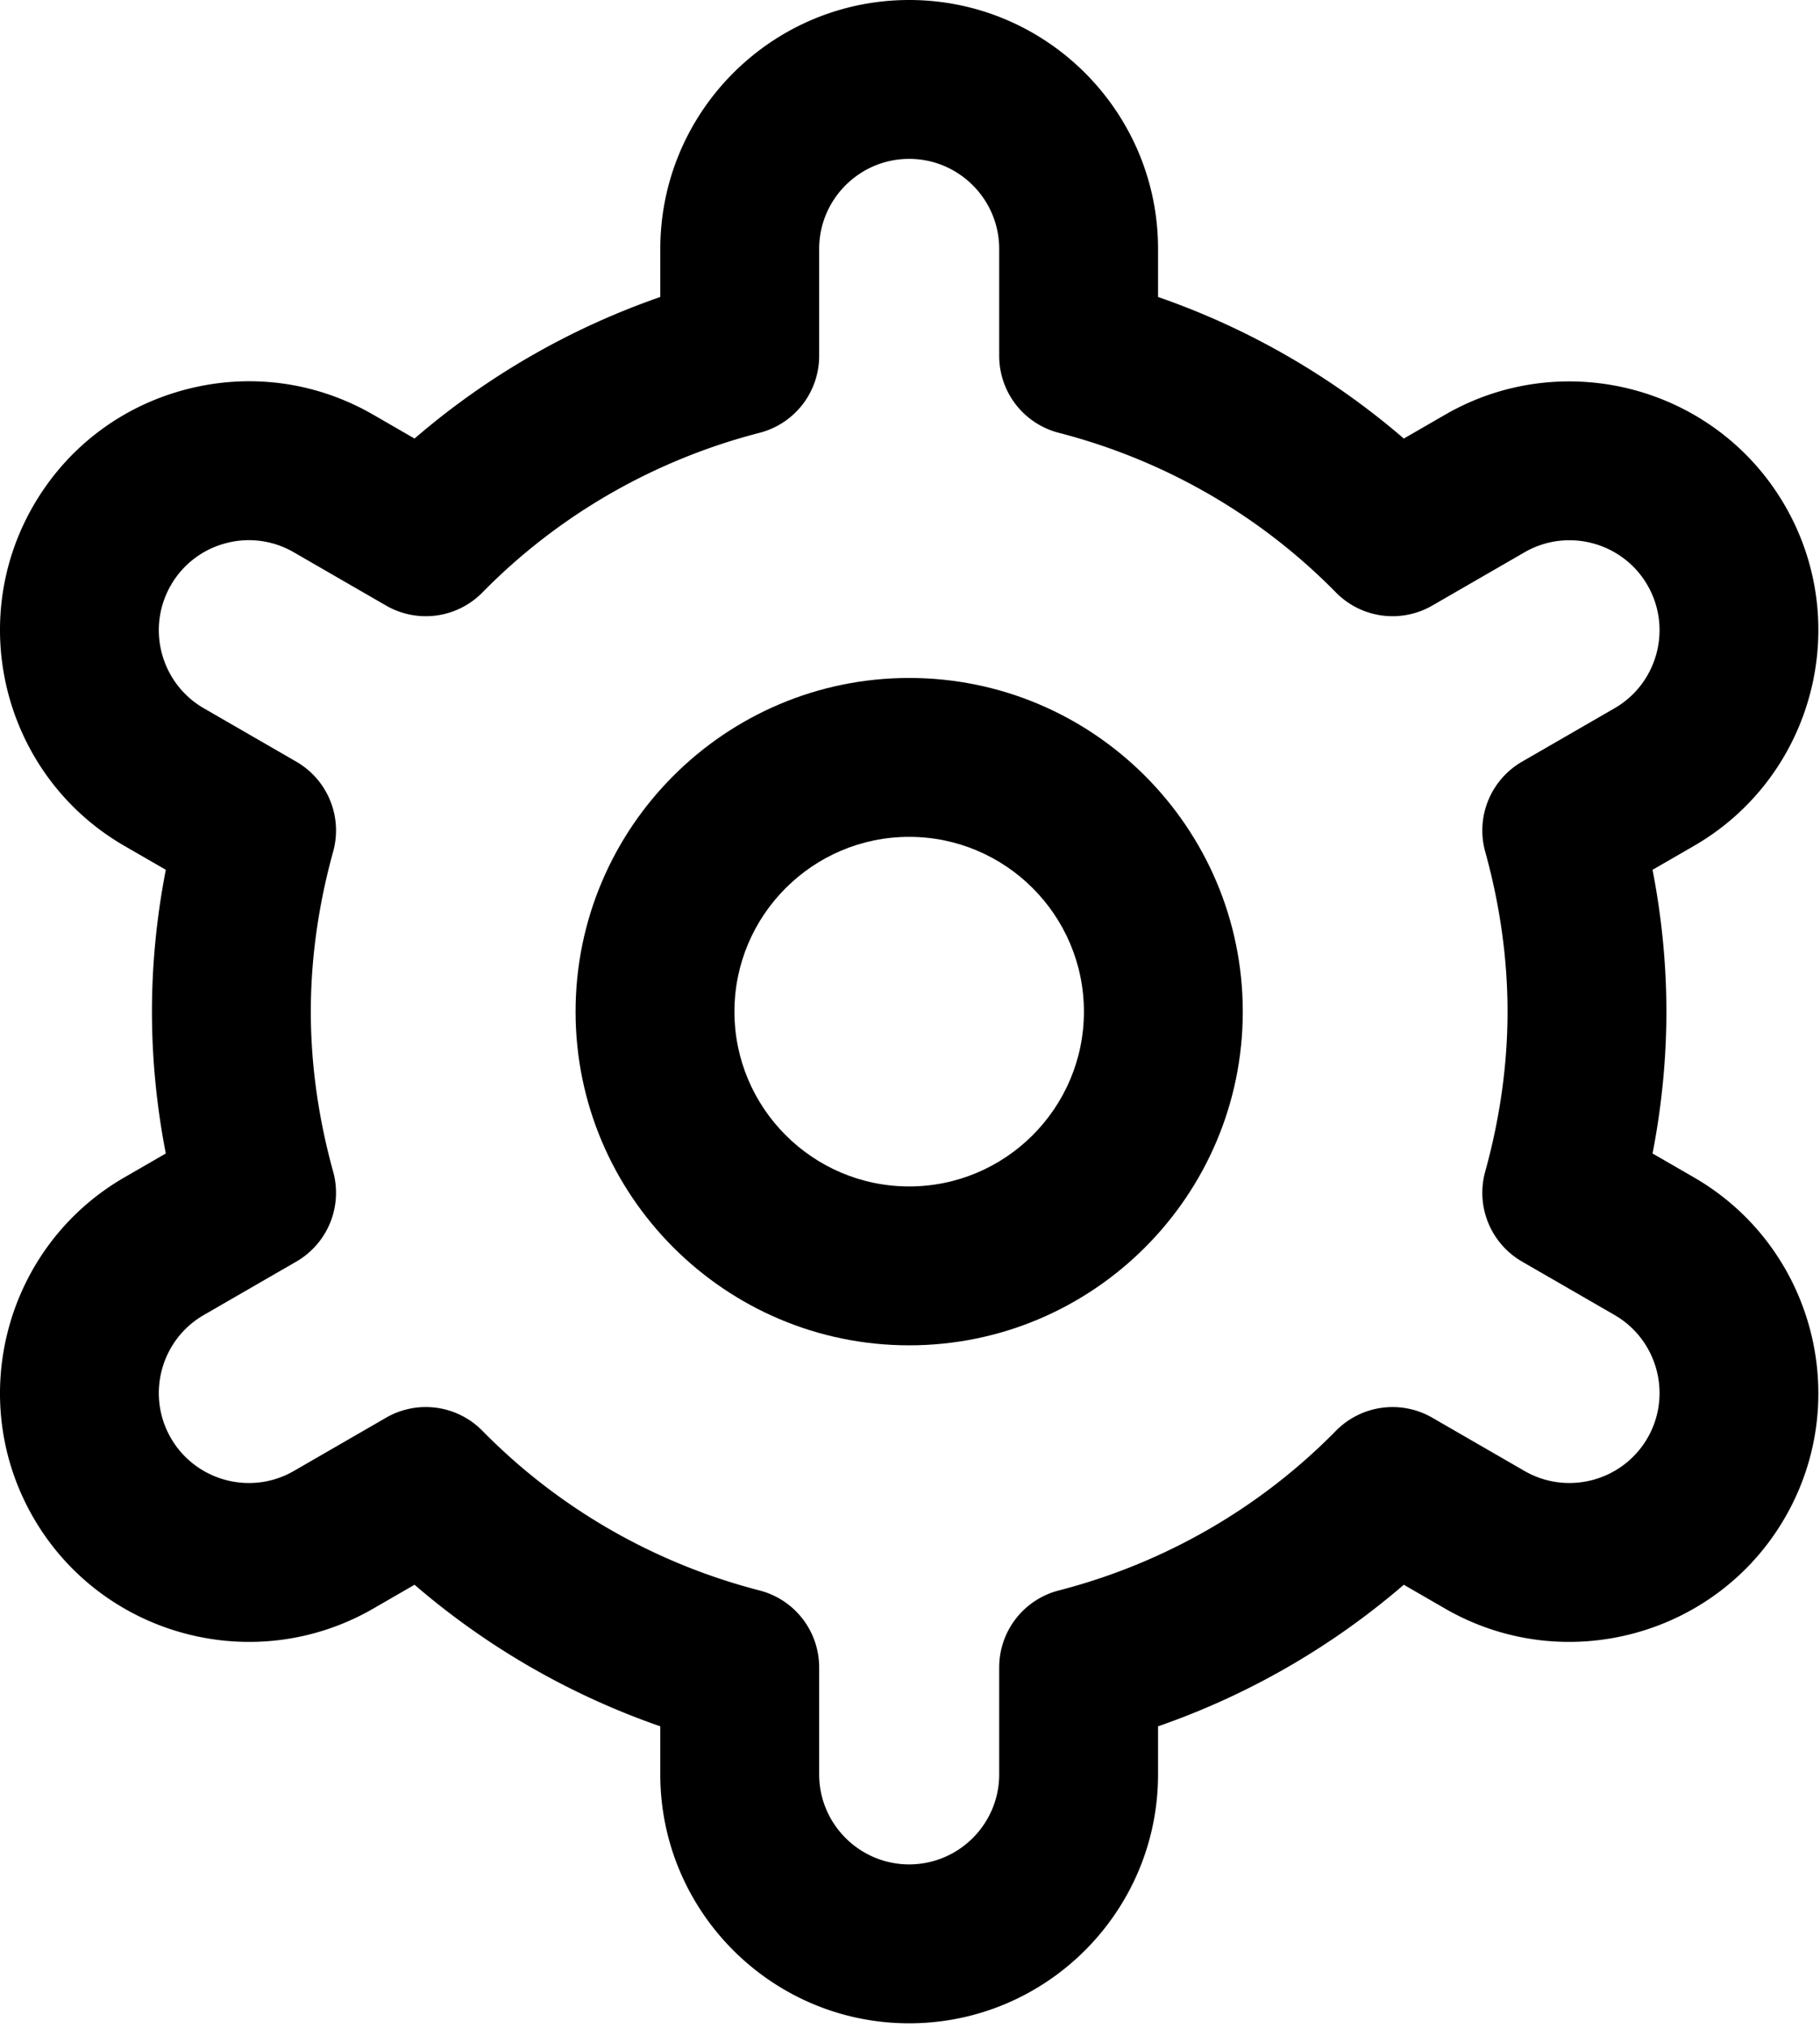
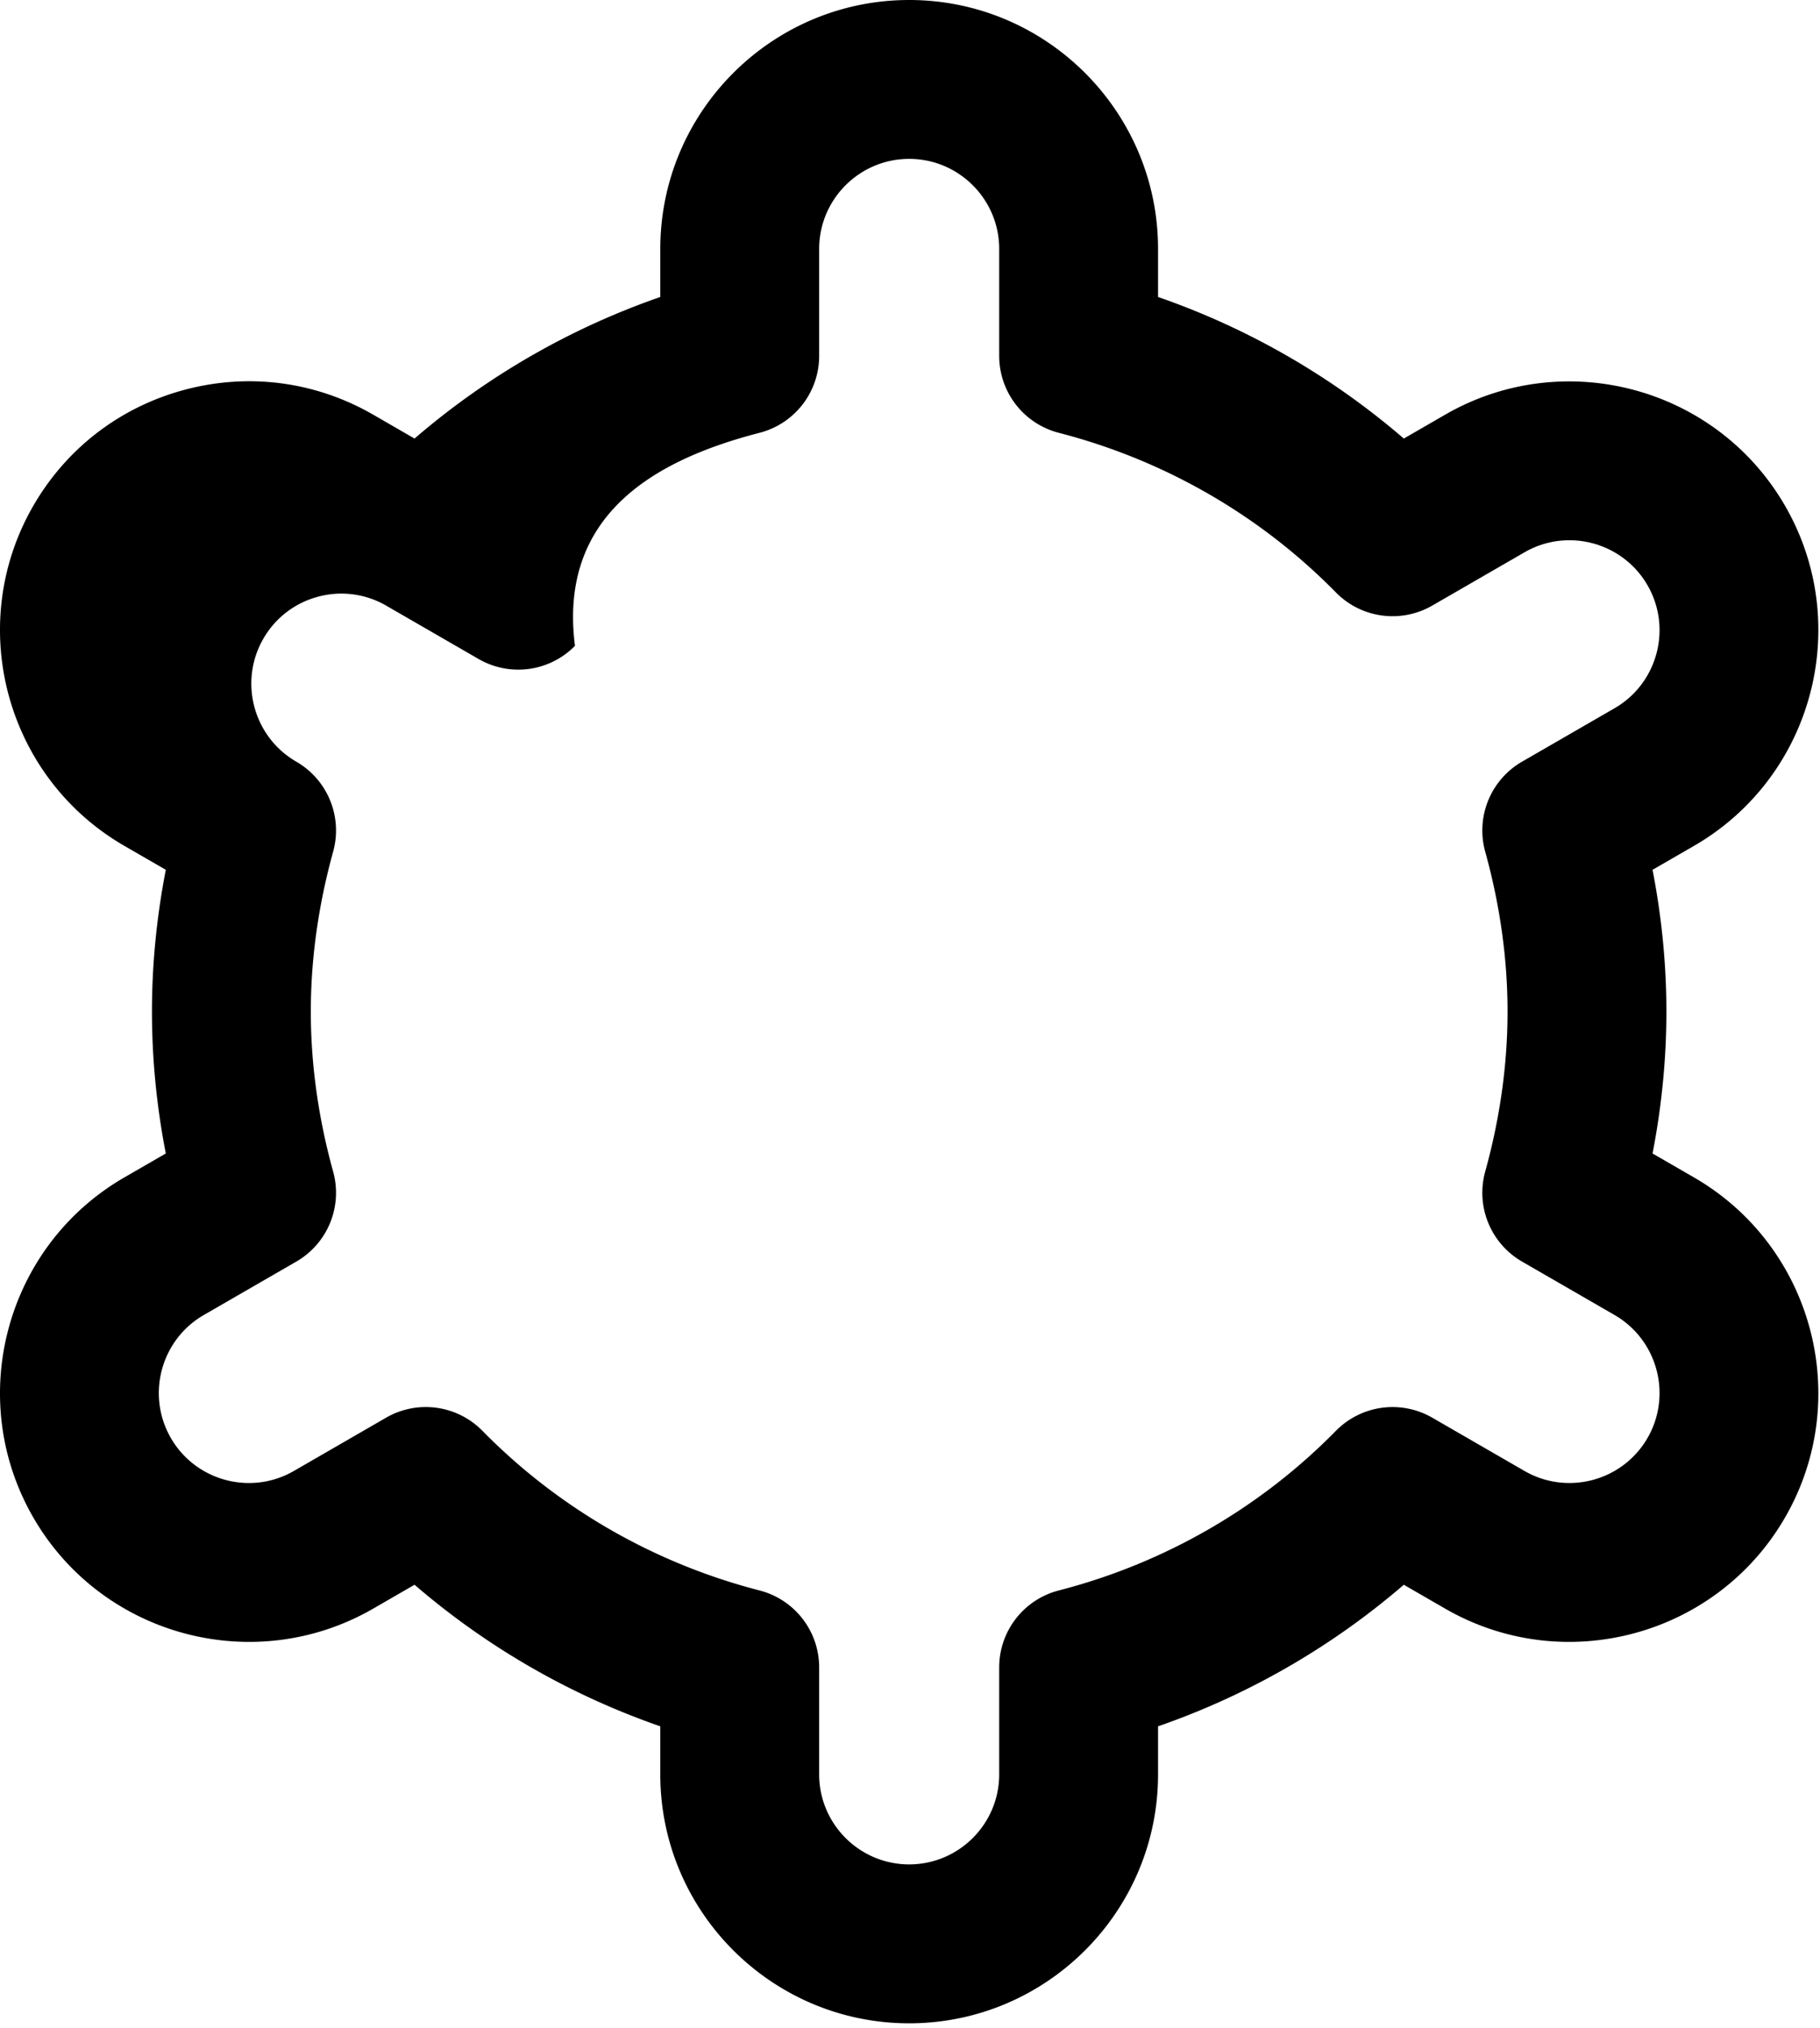
<svg xmlns="http://www.w3.org/2000/svg" width="298" height="332" fill="none">
-   <path d="m277.365 192.735-6.784-3.915c1.507-7.758 2.268-15.534 2.268-23.219 0-7.685-.759-15.462-2.268-23.219l6.784-3.915c19.459-11.235 26.149-36.207 14.916-55.667-11.237-19.459-36.207-26.152-55.666-14.914l-6.76 3.902a123.806 123.806 0 0 0-40.24-23.174V40.75c0-22.47-18.28-40.75-40.75-40.75-22.469 0-40.75 18.28-40.75 40.75v7.864a123.807 123.807 0 0 0-40.24 23.174l-6.758-3.902c-9.426-5.443-20.407-6.89-30.92-4.071C19.682 66.632 10.892 73.374 5.45 82.8-5.783 102.26.908 127.23 20.368 138.466l6.781 3.915c-1.507 7.762-2.268 15.535-2.268 23.219 0 7.683.76 15.459 2.268 23.219l-6.781 3.915C.908 203.97-5.782 228.94 5.45 248.401c11.235 19.462 36.207 26.148 55.666 14.917l6.758-3.902a123.84 123.84 0 0 0 40.24 23.174v7.864c0 22.469 18.281 40.75 40.75 40.75 22.47 0 40.75-18.281 40.75-40.75v-7.864a123.804 123.804 0 0 0 40.24-23.174l6.76 3.902c19.456 11.233 44.429 4.543 55.666-14.917 11.235-19.461 4.543-44.431-14.916-55.666Zm-7.609 42.659c-4.067 7.039-13.099 9.456-20.134 5.397l-15.105-8.721a13.009 13.009 0 0 0-15.782 2.15c-12.416 12.642-28.105 21.676-45.373 26.129a13.002 13.002 0 0 0-9.757 12.593v17.51c0 8.127-6.612 14.739-14.74 14.739-8.127 0-14.739-6.612-14.739-14.739v-17.51a13.003 13.003 0 0 0-9.758-12.593c-17.267-4.453-32.957-13.487-45.372-26.129a13 13 0 0 0-15.782-2.15l-15.103 8.721c-7.039 4.066-16.073 1.64-20.134-5.395-4.063-7.04-1.643-16.073 5.394-20.136l15.145-8.744a13.005 13.005 0 0 0 6.031-14.734c-2.424-8.761-3.655-17.57-3.655-26.183s1.231-17.42 3.655-26.182a13.003 13.003 0 0 0-6.03-14.734l-15.146-8.745c-7.038-4.065-9.457-13.097-5.395-20.136a14.643 14.643 0 0 1 8.95-6.867 14.636 14.636 0 0 1 11.184 1.473l15.104 8.72a13.005 13.005 0 0 0 15.782-2.15C91.41 84.337 107.1 75.303 124.368 70.849a13.003 13.003 0 0 0 9.758-12.592v-17.51c0-8.128 6.612-14.74 14.739-14.74 8.128 0 14.74 6.612 14.74 14.74v17.51a13.002 13.002 0 0 0 9.757 12.592c17.268 4.453 32.957 13.488 45.373 26.129a13.006 13.006 0 0 0 15.782 2.15l15.105-8.72c7.036-4.063 16.069-1.644 20.134 5.394 4.063 7.039 1.642 16.071-5.395 20.134l-15.147 8.745a13.006 13.006 0 0 0-6.031 14.736c2.426 8.753 3.656 17.562 3.656 26.18 0 8.619-1.23 17.426-3.656 26.181a13.006 13.006 0 0 0 6.031 14.736l15.147 8.745c7.037 4.066 9.458 13.099 5.395 20.135Z" fill="#000" />
-   <path d="M148.865 110.979c-30.118 0-54.622 24.503-54.622 54.622 0 30.118 24.504 54.622 54.622 54.622 30.119 0 54.623-24.504 54.623-54.622 0-30.119-24.504-54.622-54.623-54.622Zm0 83.234c-15.776 0-28.611-12.836-28.611-28.612 0-15.776 12.835-28.612 28.611-28.612 15.777 0 28.612 12.836 28.612 28.612 0 15.776-12.835 28.612-28.612 28.612Z" fill="#000" />
+   <path d="m277.365 192.735-6.784-3.915c1.507-7.758 2.268-15.534 2.268-23.219 0-7.685-.759-15.462-2.268-23.219l6.784-3.915c19.459-11.235 26.149-36.207 14.916-55.667-11.237-19.459-36.207-26.152-55.666-14.914l-6.76 3.902a123.806 123.806 0 0 0-40.24-23.174V40.75c0-22.47-18.28-40.75-40.75-40.75-22.469 0-40.75 18.28-40.75 40.75v7.864a123.807 123.807 0 0 0-40.24 23.174l-6.758-3.902c-9.426-5.443-20.407-6.89-30.92-4.071C19.682 66.632 10.892 73.374 5.45 82.8-5.783 102.26.908 127.23 20.368 138.466l6.781 3.915c-1.507 7.762-2.268 15.535-2.268 23.219 0 7.683.76 15.459 2.268 23.219l-6.781 3.915C.908 203.97-5.782 228.94 5.45 248.401c11.235 19.462 36.207 26.148 55.666 14.917l6.758-3.902a123.84 123.84 0 0 0 40.24 23.174v7.864c0 22.469 18.281 40.75 40.75 40.75 22.47 0 40.75-18.281 40.75-40.75v-7.864a123.804 123.804 0 0 0 40.24-23.174l6.76 3.902c19.456 11.233 44.429 4.543 55.666-14.917 11.235-19.461 4.543-44.431-14.916-55.666Zm-7.609 42.659c-4.067 7.039-13.099 9.456-20.134 5.397l-15.105-8.721a13.009 13.009 0 0 0-15.782 2.15c-12.416 12.642-28.105 21.676-45.373 26.129a13.002 13.002 0 0 0-9.757 12.593v17.51c0 8.127-6.612 14.739-14.74 14.739-8.127 0-14.739-6.612-14.739-14.739v-17.51a13.003 13.003 0 0 0-9.758-12.593c-17.267-4.453-32.957-13.487-45.372-26.129a13 13 0 0 0-15.782-2.15l-15.103 8.721c-7.039 4.066-16.073 1.64-20.134-5.395-4.063-7.04-1.643-16.073 5.394-20.136l15.145-8.744a13.005 13.005 0 0 0 6.031-14.734c-2.424-8.761-3.655-17.57-3.655-26.183s1.231-17.42 3.655-26.182a13.003 13.003 0 0 0-6.03-14.734c-7.038-4.065-9.457-13.097-5.395-20.136a14.643 14.643 0 0 1 8.95-6.867 14.636 14.636 0 0 1 11.184 1.473l15.104 8.72a13.005 13.005 0 0 0 15.782-2.15C91.41 84.337 107.1 75.303 124.368 70.849a13.003 13.003 0 0 0 9.758-12.592v-17.51c0-8.128 6.612-14.74 14.739-14.74 8.128 0 14.74 6.612 14.74 14.74v17.51a13.002 13.002 0 0 0 9.757 12.592c17.268 4.453 32.957 13.488 45.373 26.129a13.006 13.006 0 0 0 15.782 2.15l15.105-8.72c7.036-4.063 16.069-1.644 20.134 5.394 4.063 7.039 1.642 16.071-5.395 20.134l-15.147 8.745a13.006 13.006 0 0 0-6.031 14.736c2.426 8.753 3.656 17.562 3.656 26.18 0 8.619-1.23 17.426-3.656 26.181a13.006 13.006 0 0 0 6.031 14.736l15.147 8.745c7.037 4.066 9.458 13.099 5.395 20.135Z" fill="#000" />
</svg>